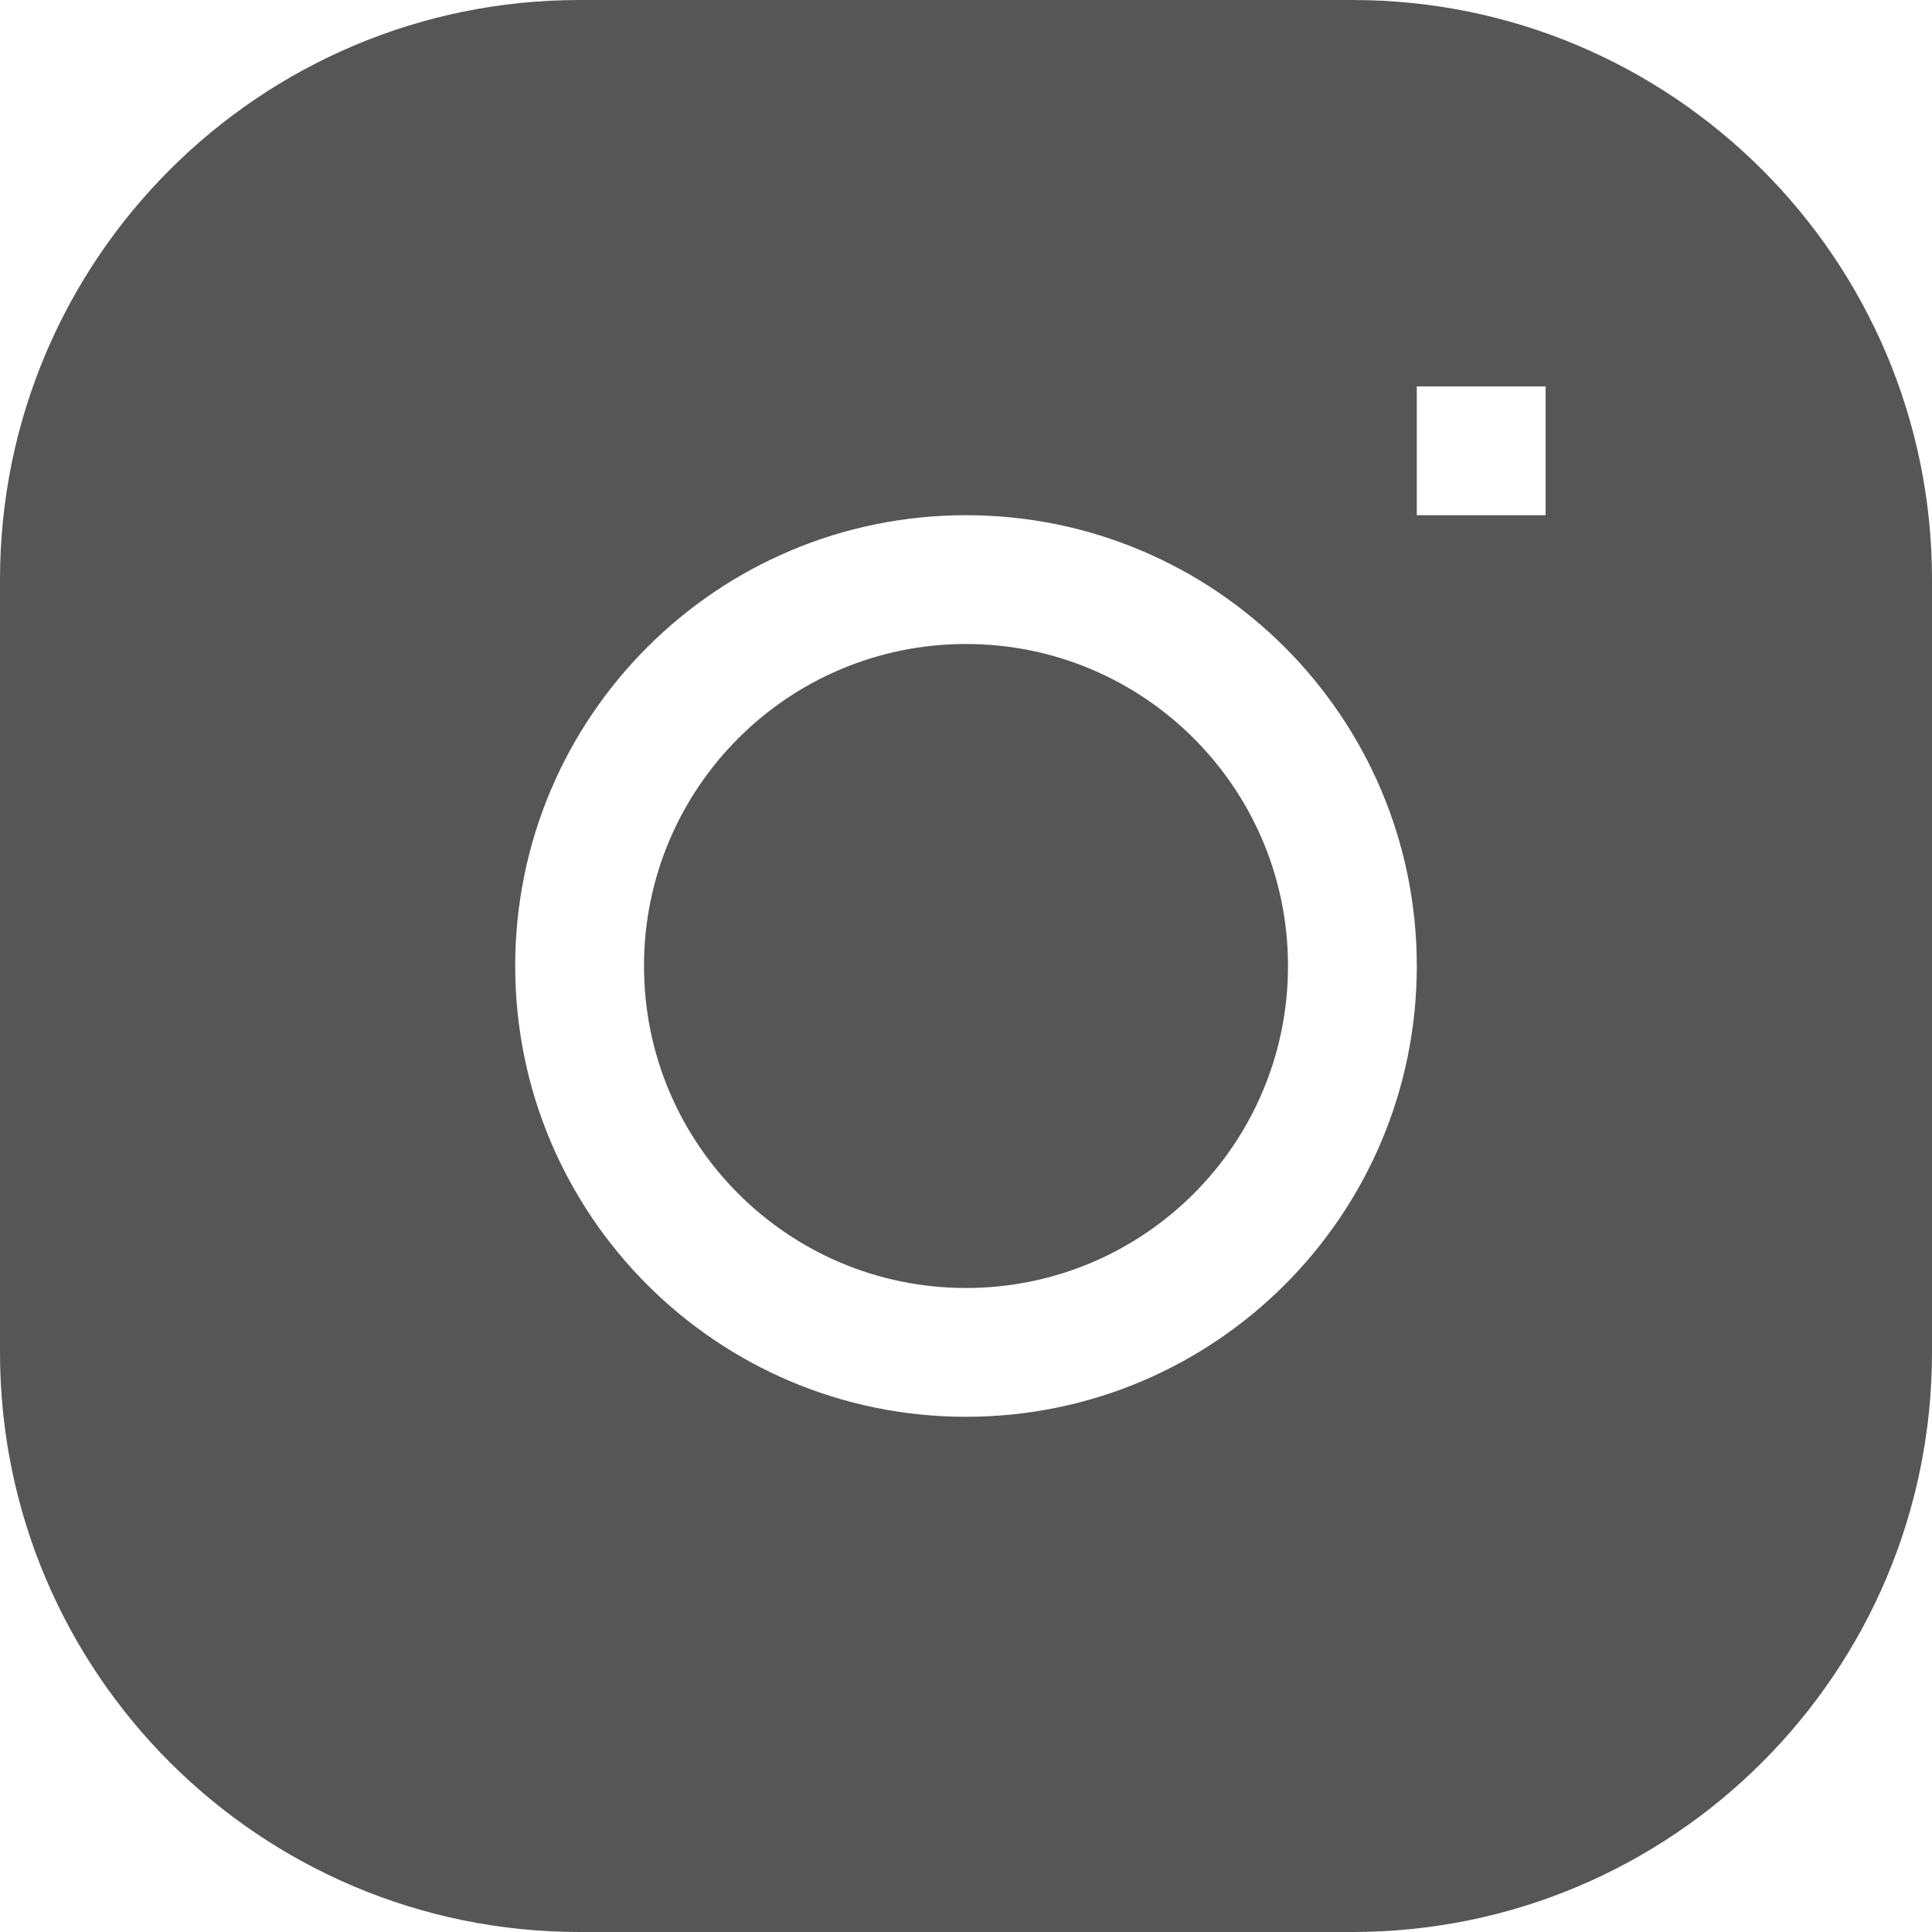
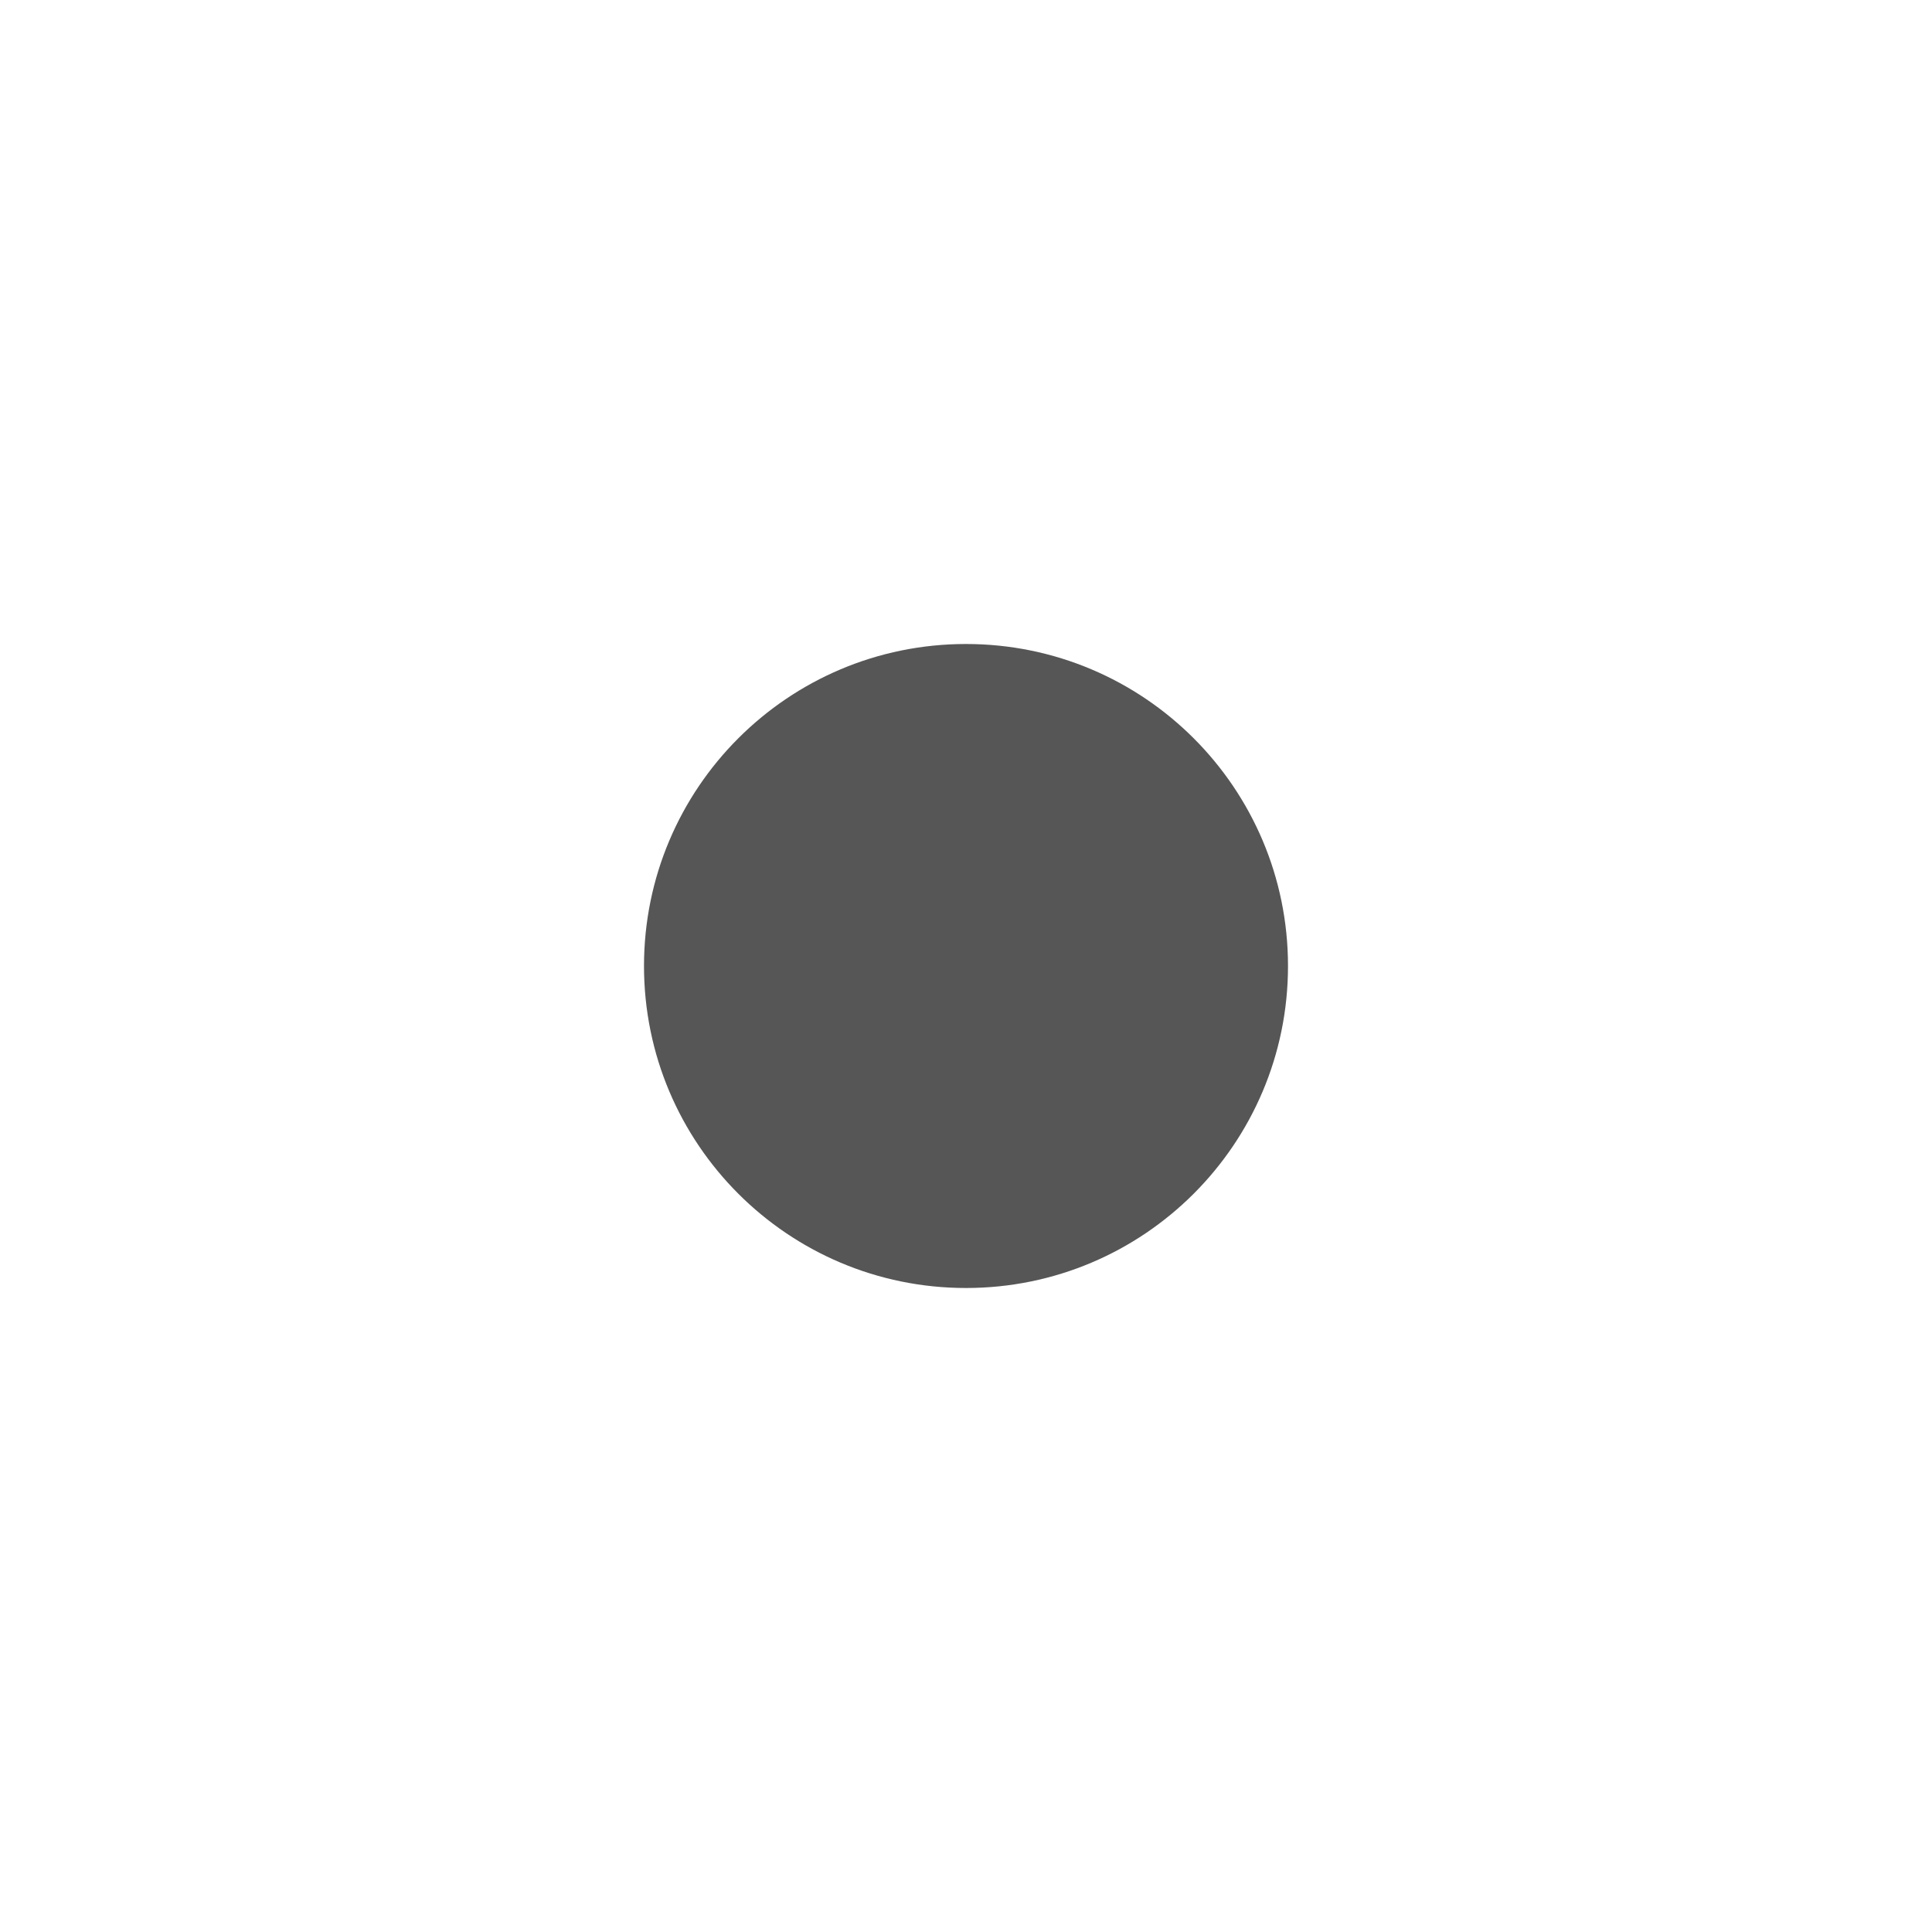
<svg xmlns="http://www.w3.org/2000/svg" width="15" height="15" viewBox="0 0 15 15" fill="none">
  <path d="M7.5 5C6.119 5 5 6.119 5 7.5C5 8.881 6.119 10 7.5 10C8.881 10 10 8.881 10 7.5C10 6.119 8.881 5 7.5 5Z" fill="#565656" />
-   <path fill-rule="evenodd" clip-rule="evenodd" d="M4.5 0C2.015 0 0 2.015 0 4.5V10.5C0 12.985 2.015 15 4.5 15H10.5C12.985 15 15 12.985 15 10.5V4.5C15 2.015 12.985 0 10.5 0H4.5ZM4 7.5C4 5.567 5.567 4 7.5 4C9.433 4 11 5.567 11 7.5C11 9.433 9.433 11 7.5 11C5.567 11 4 9.433 4 7.5ZM11 4H12V3H11V4Z" fill="#565656" />
</svg>